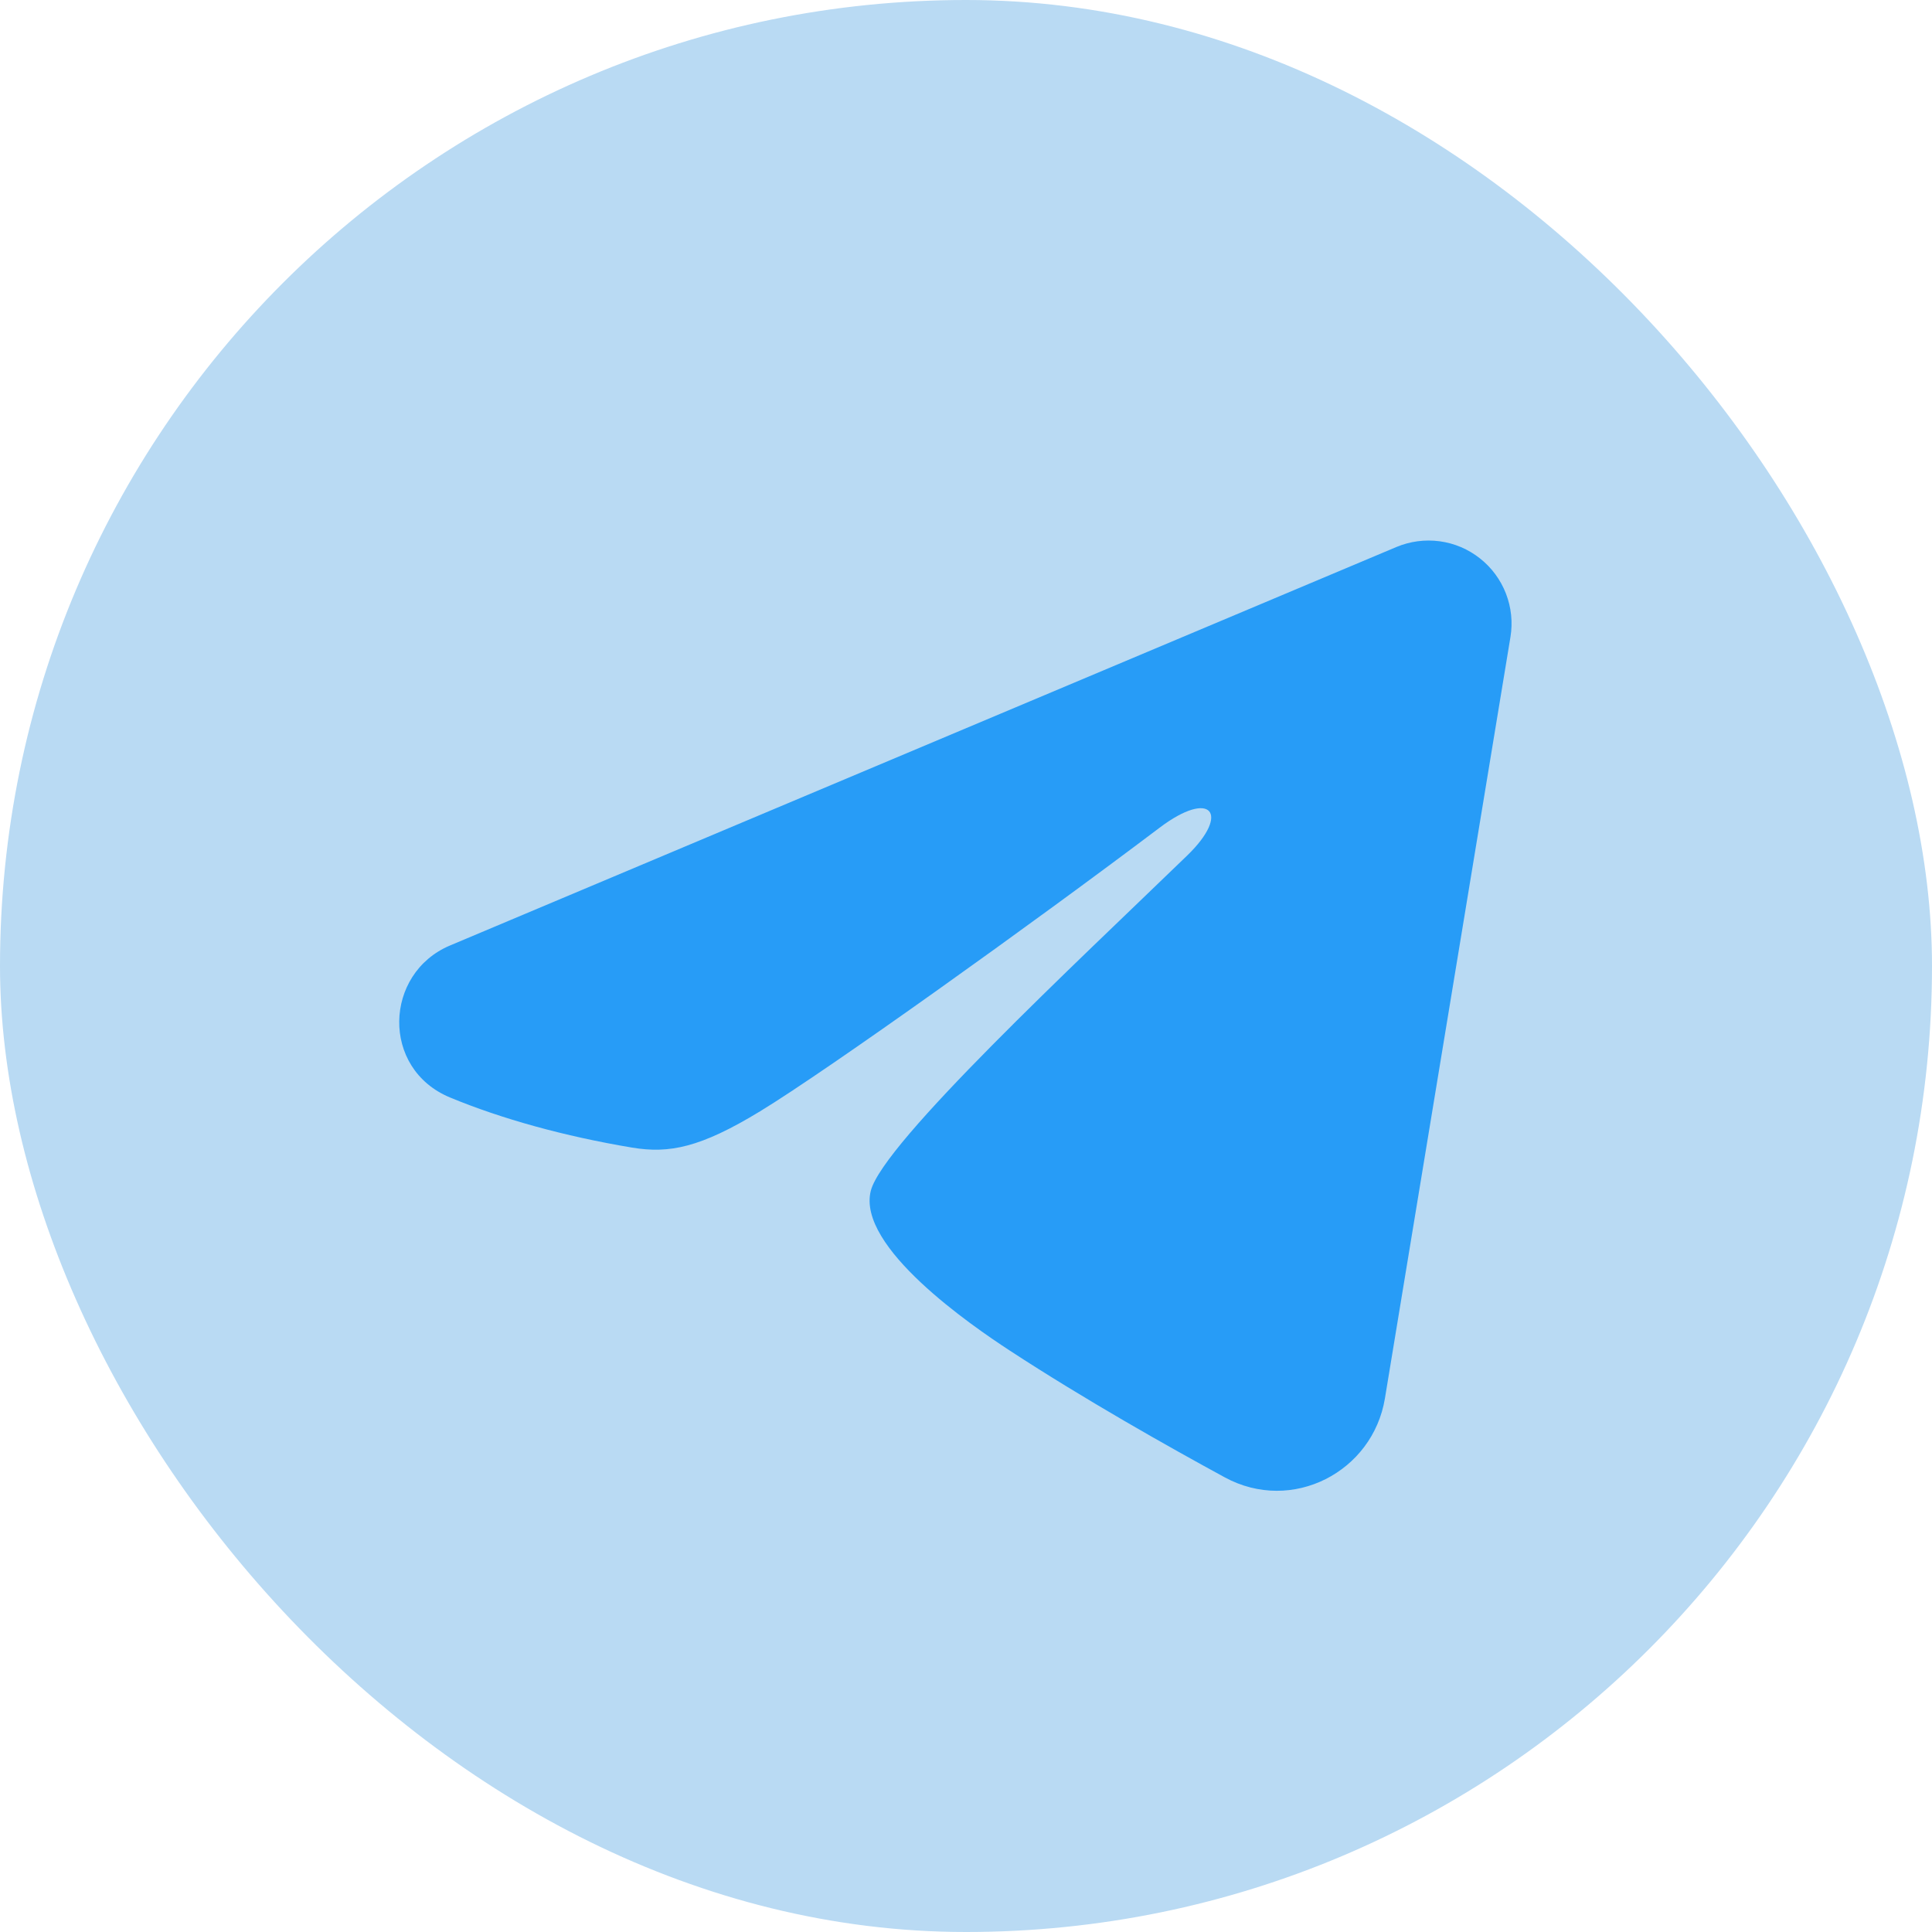
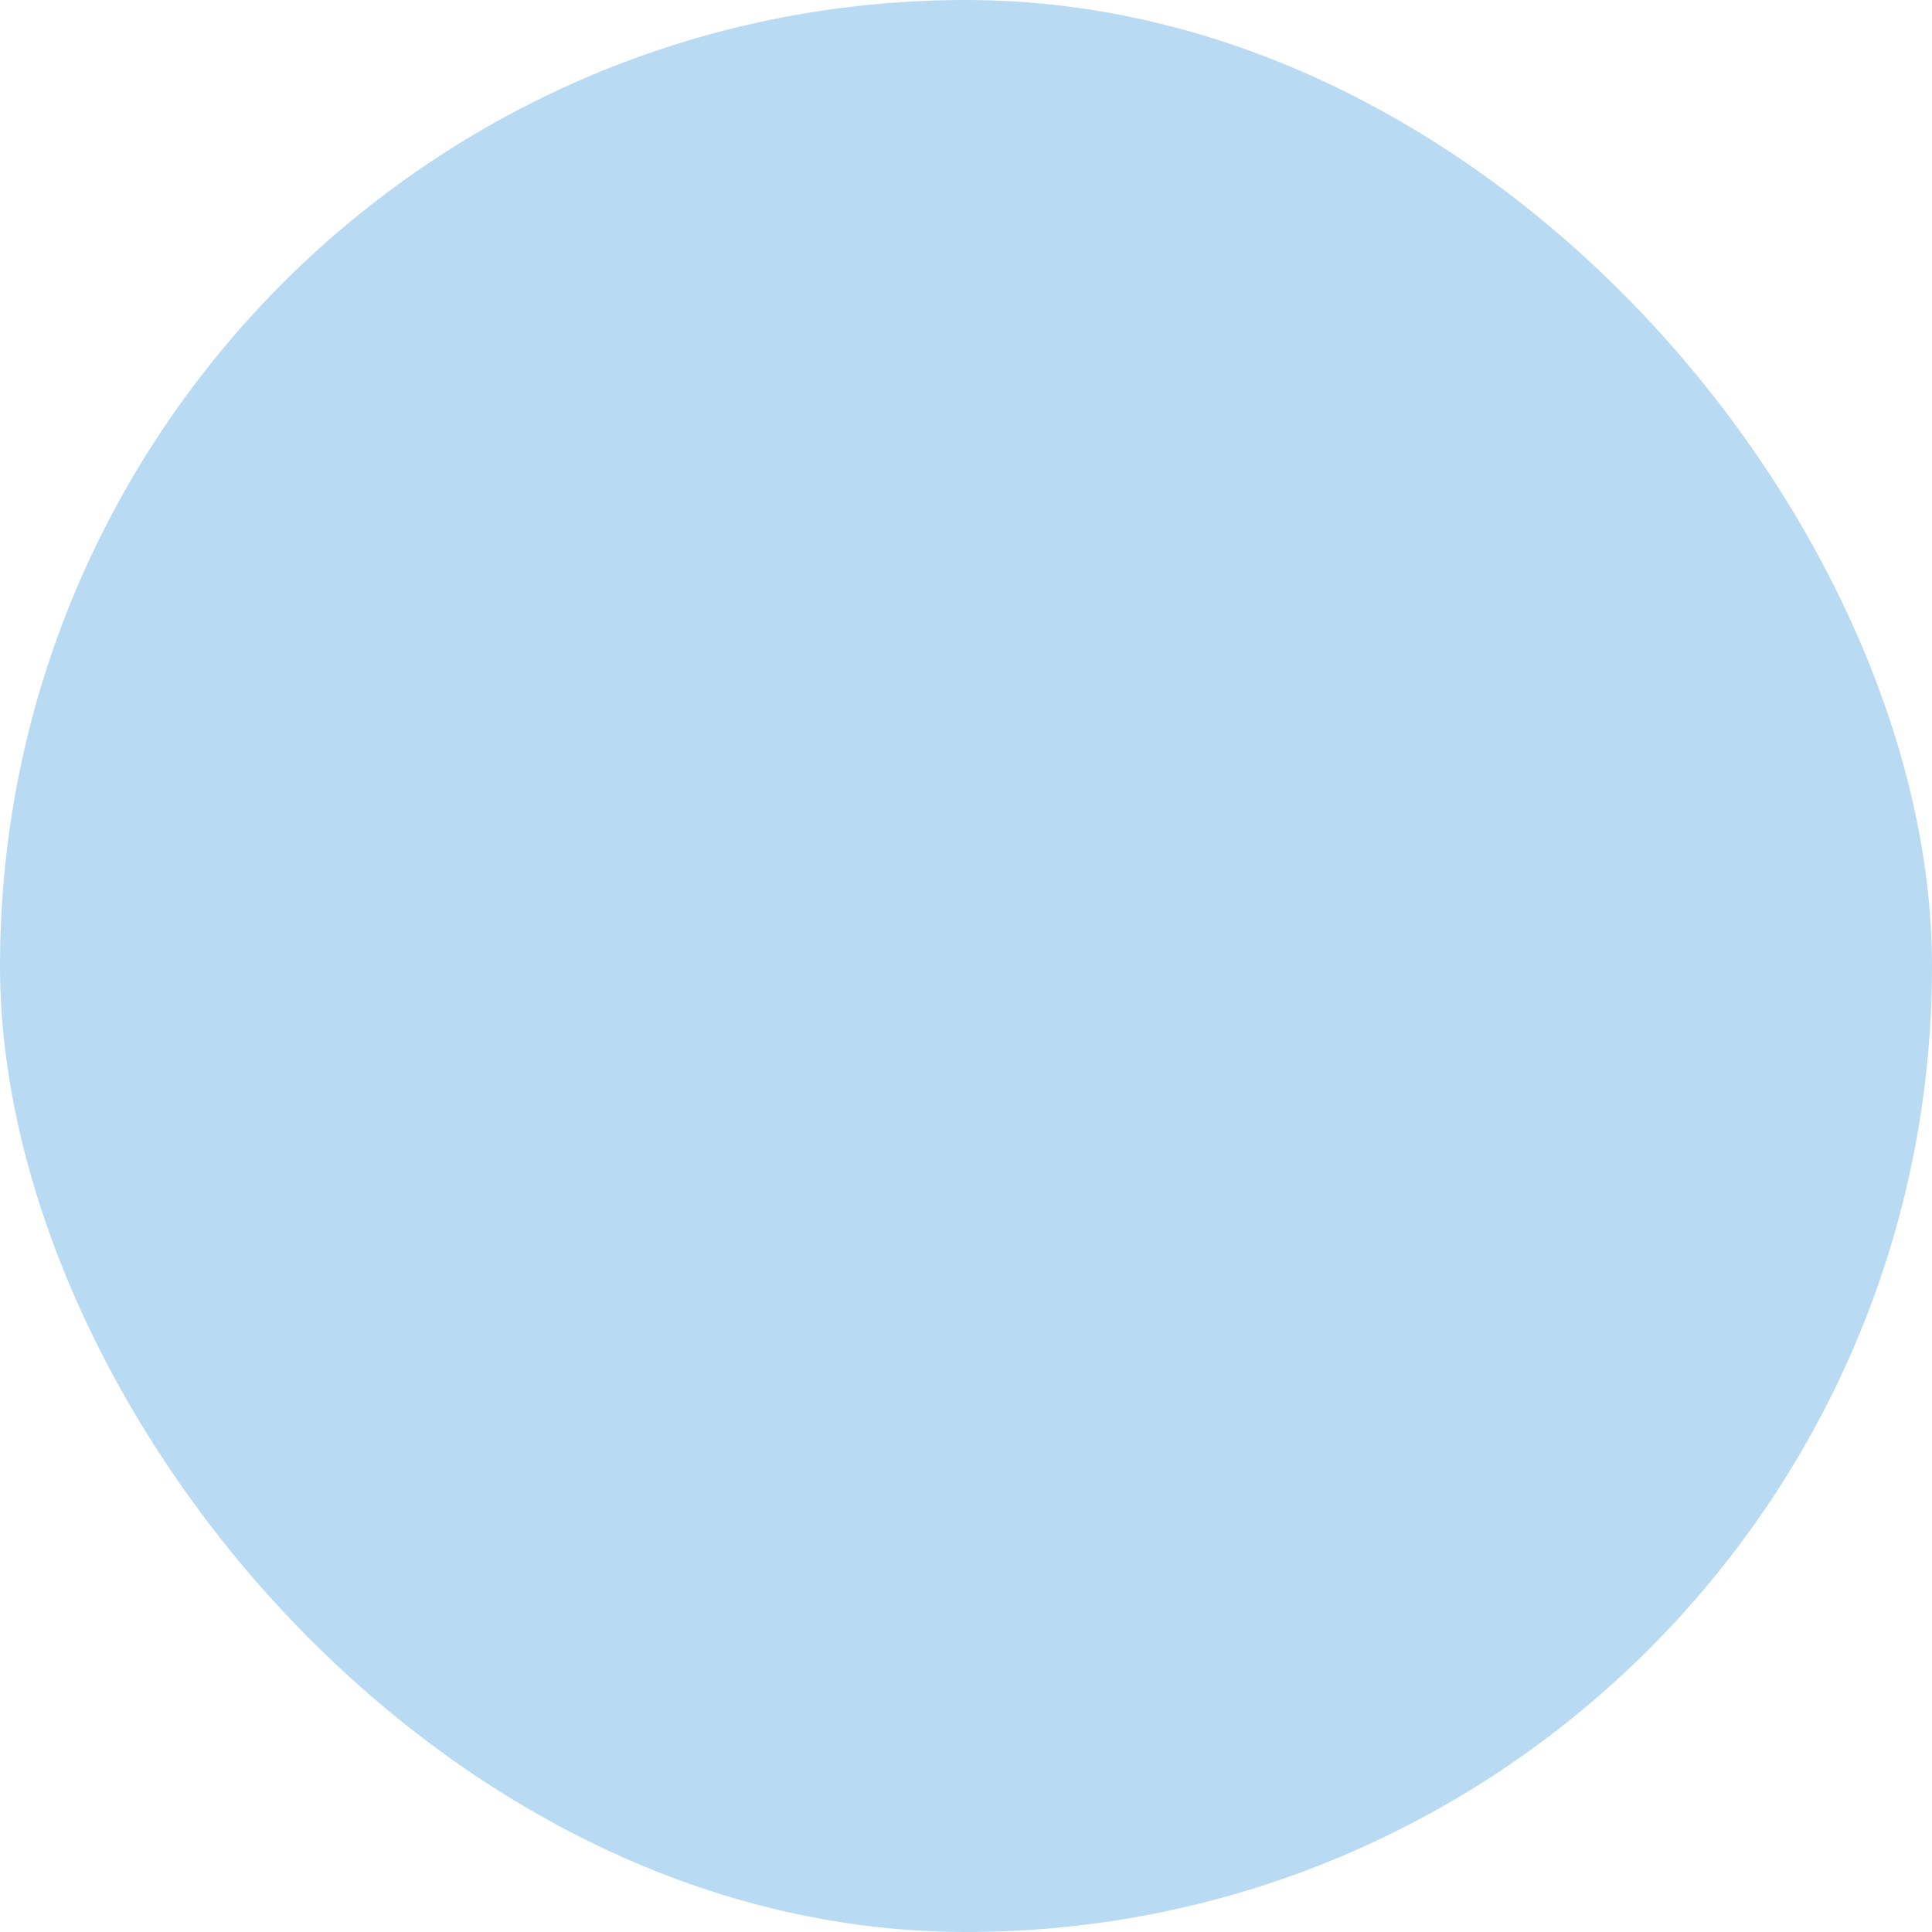
<svg xmlns="http://www.w3.org/2000/svg" width="36" height="36" viewBox="0 0 36 36" fill="none">
  <rect width="36" height="36" rx="18" fill="#B9DAF3" />
  <g clip-path="url(#clip0_28180_28361)">
-     <path fill-rule="evenodd" clip-rule="evenodd" d="M26.019 10.193C26.274 10.086 26.553 10.049 26.827 10.086C27.101 10.123 27.36 10.233 27.577 10.405C27.794 10.576 27.961 10.802 28.061 11.06C28.161 11.318 28.19 11.597 28.145 11.87L25.806 26.057C25.58 27.426 24.078 28.21 22.823 27.529C21.773 26.958 20.214 26.08 18.811 25.163C18.11 24.704 15.962 23.235 16.226 22.189C16.453 21.295 20.062 17.935 22.125 15.938C22.934 15.153 22.565 14.7 21.609 15.422C19.235 17.214 15.424 19.94 14.164 20.707C13.052 21.384 12.472 21.499 11.779 21.384C10.515 21.173 9.343 20.847 8.386 20.45C7.092 19.914 7.155 18.136 8.385 17.618L26.019 10.193Z" fill="#279CF7" />
-   </g>
+     </g>
  <defs>
    <clipPath id="clip0_28180_28361">
      <rect width="24.75" height="24.75" fill="white" transform="translate(5.625 5.625)" />
    </clipPath>
  </defs>
</svg>